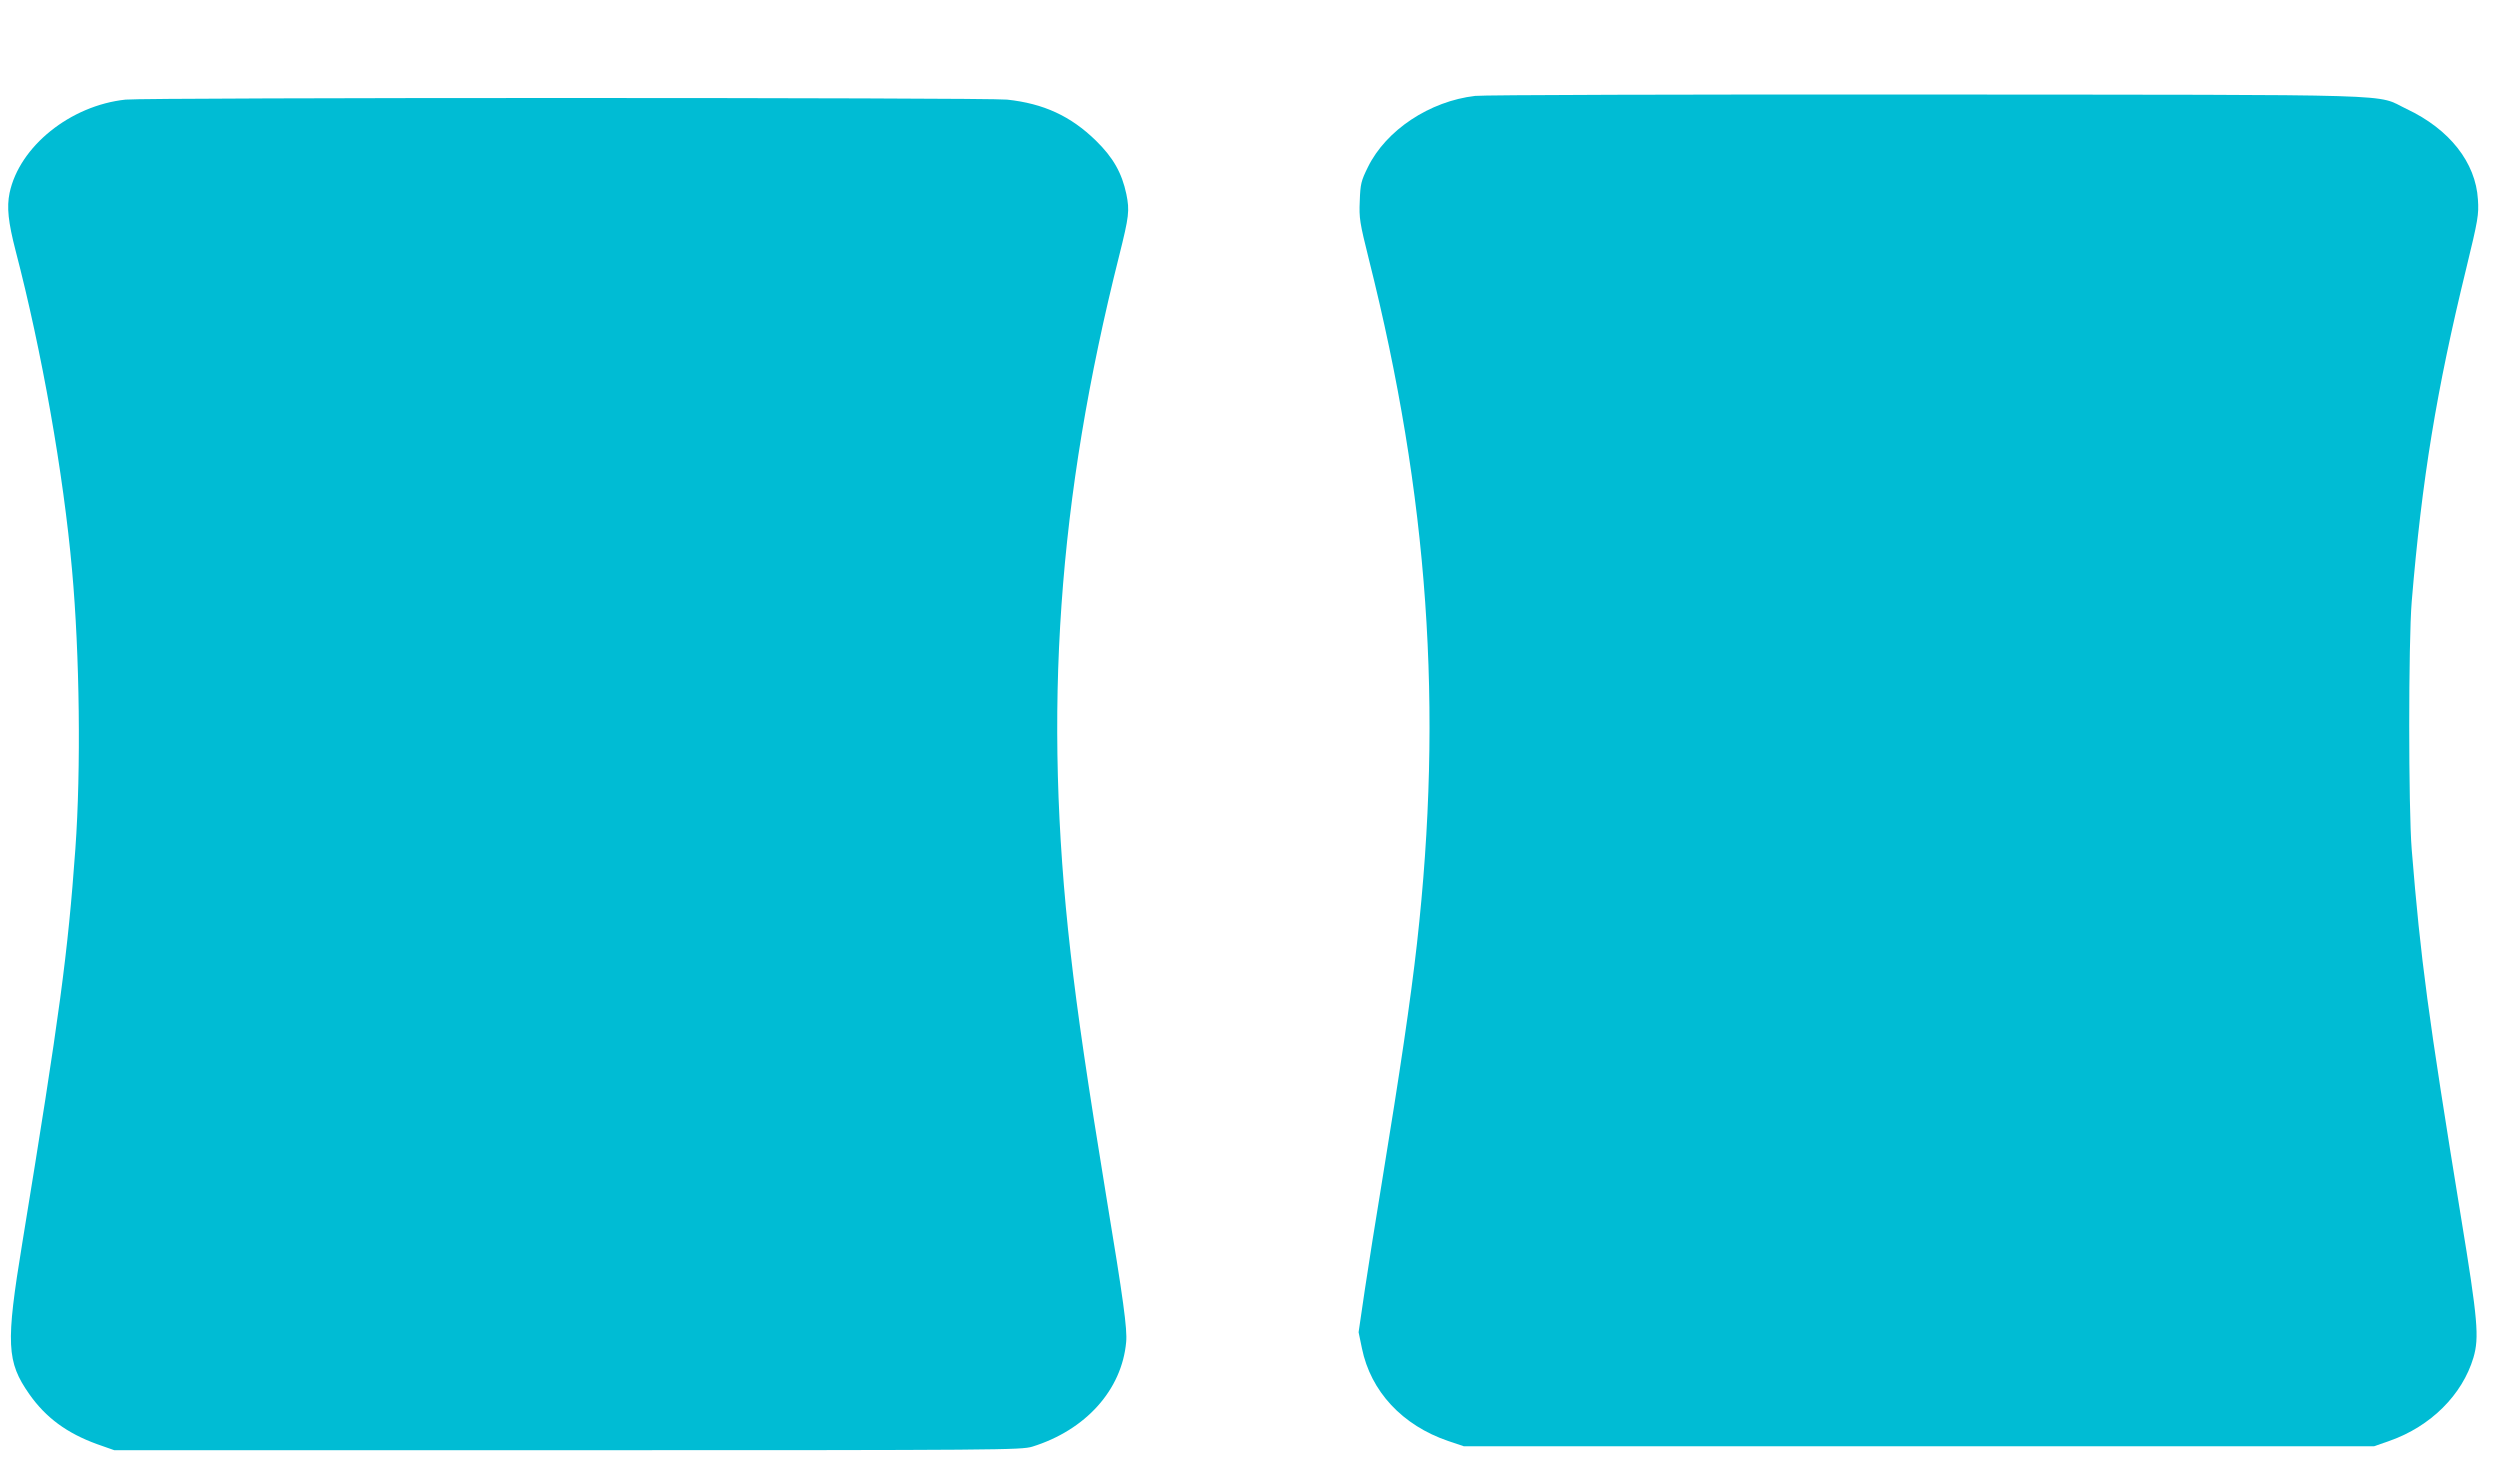
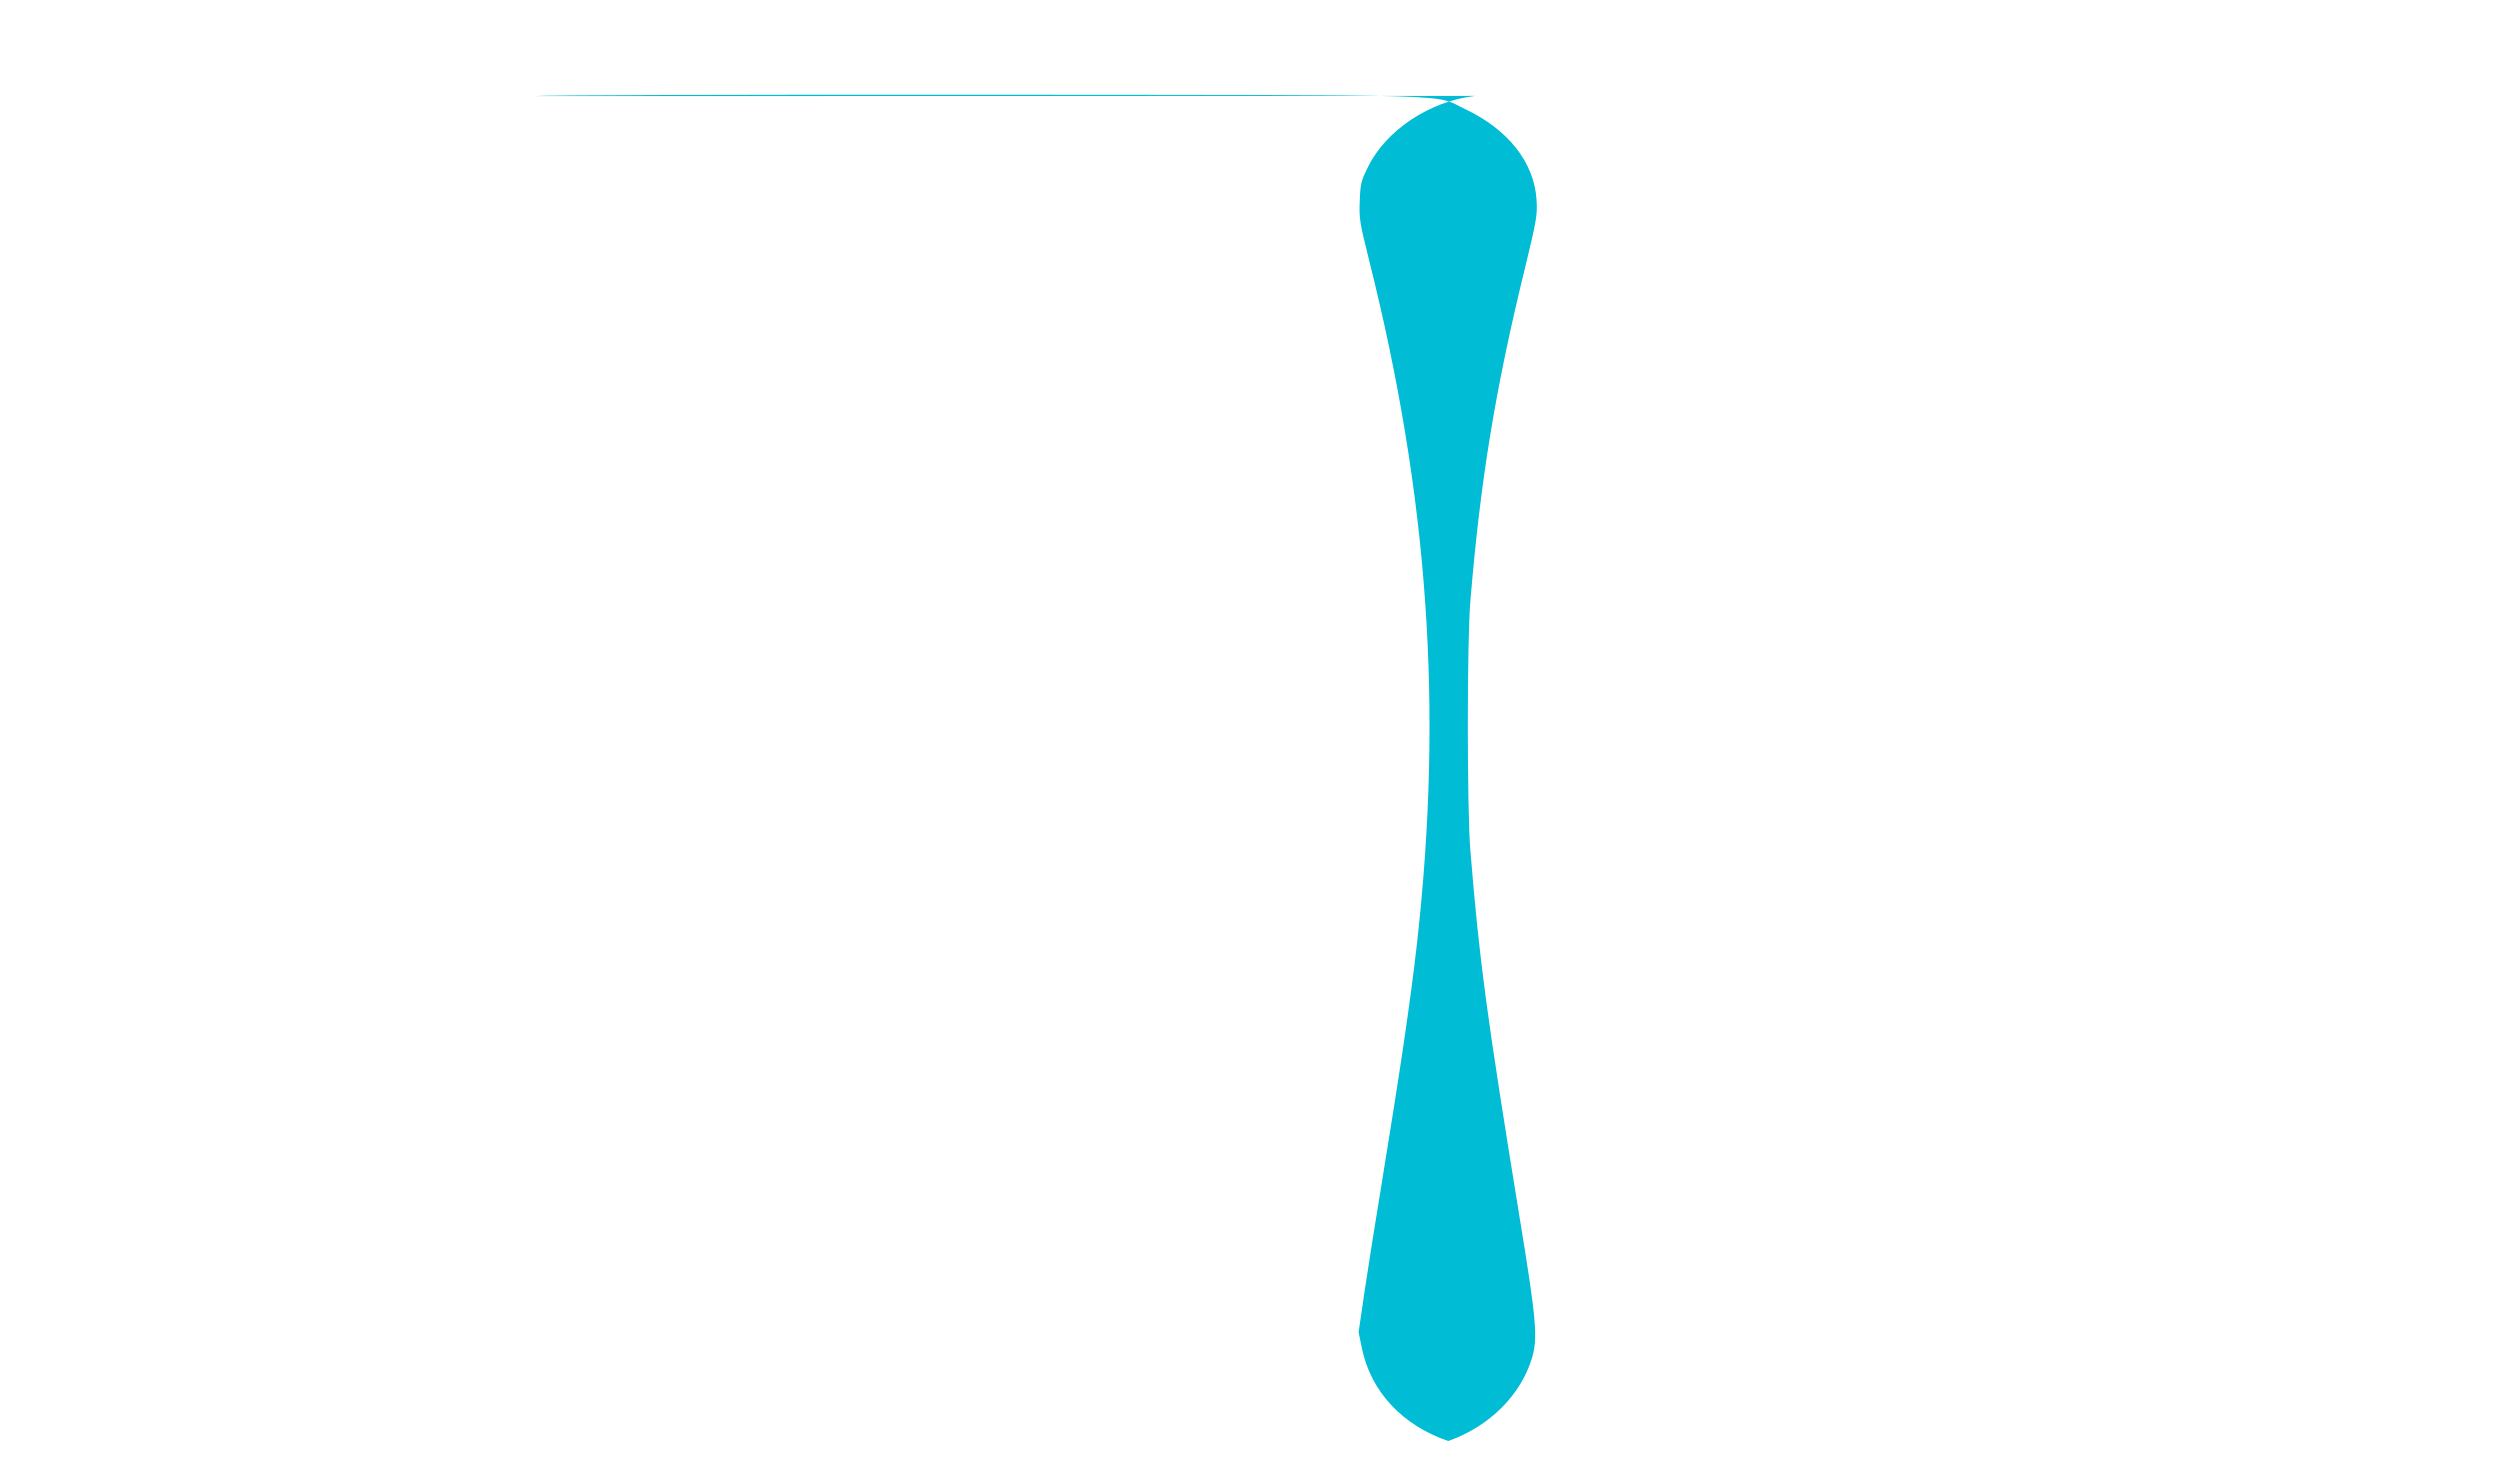
<svg xmlns="http://www.w3.org/2000/svg" version="1.0" width="1280pt" height="754pt" viewBox="0 0 1280 754" preserveAspectRatio="xMidYMid meet">
  <g transform="translate(0,754) scale(0.1,-0.1)" fill="#00bcd4" stroke="none">
-     <path d="M7553 7049 c-233 -27 -456 -175 -549 -364 -35 -71 -39 -86 -42 -174 -4 -89 0 -111 46 -296 306 -1217 382 -2301 247 -3505 -33 -293 -86 -649 -180 -1225 -30 -181 -69 -428 -87 -548 l-32 -218 17 -82 c45 -221 207 -395 442 -475 l80 -27 2330 0 2330 0 80 28 c210 74 372 235 429 426 30 103 23 191 -64 721 -169 1038 -206 1315 -252 1880 -17 211 -17 1064 0 1270 52 625 127 1083 279 1705 61 251 65 276 60 353 -11 190 -146 361 -365 464 -166 79 47 72 -2457 74 -1232 1 -2273 -2 -2312 -7z" />
-     <path d="M643 7030 c-283 -30 -544 -240 -594 -478 -15 -73 -7 -149 31 -296 134 -514 245 -1141 289 -1636 39 -430 46 -1018 17 -1425 -39 -540 -79 -839 -272 -2020 -85 -517 -80 -607 36 -773 85 -121 193 -200 347 -256 l88 -31 2320 0 c2226 0 2322 1 2380 18 274 85 459 291 481 536 6 67 -14 214 -102 746 -95 580 -148 939 -183 1250 -141 1236 -65 2317 249 3565 51 204 54 231 37 316 -23 109 -68 188 -156 274 -129 126 -268 190 -455 210 -108 11 -4404 11 -4513 0z" />
+     <path d="M7553 7049 c-233 -27 -456 -175 -549 -364 -35 -71 -39 -86 -42 -174 -4 -89 0 -111 46 -296 306 -1217 382 -2301 247 -3505 -33 -293 -86 -649 -180 -1225 -30 -181 -69 -428 -87 -548 l-32 -218 17 -82 c45 -221 207 -395 442 -475 c210 74 372 235 429 426 30 103 23 191 -64 721 -169 1038 -206 1315 -252 1880 -17 211 -17 1064 0 1270 52 625 127 1083 279 1705 61 251 65 276 60 353 -11 190 -146 361 -365 464 -166 79 47 72 -2457 74 -1232 1 -2273 -2 -2312 -7z" />
  </g>
</svg>